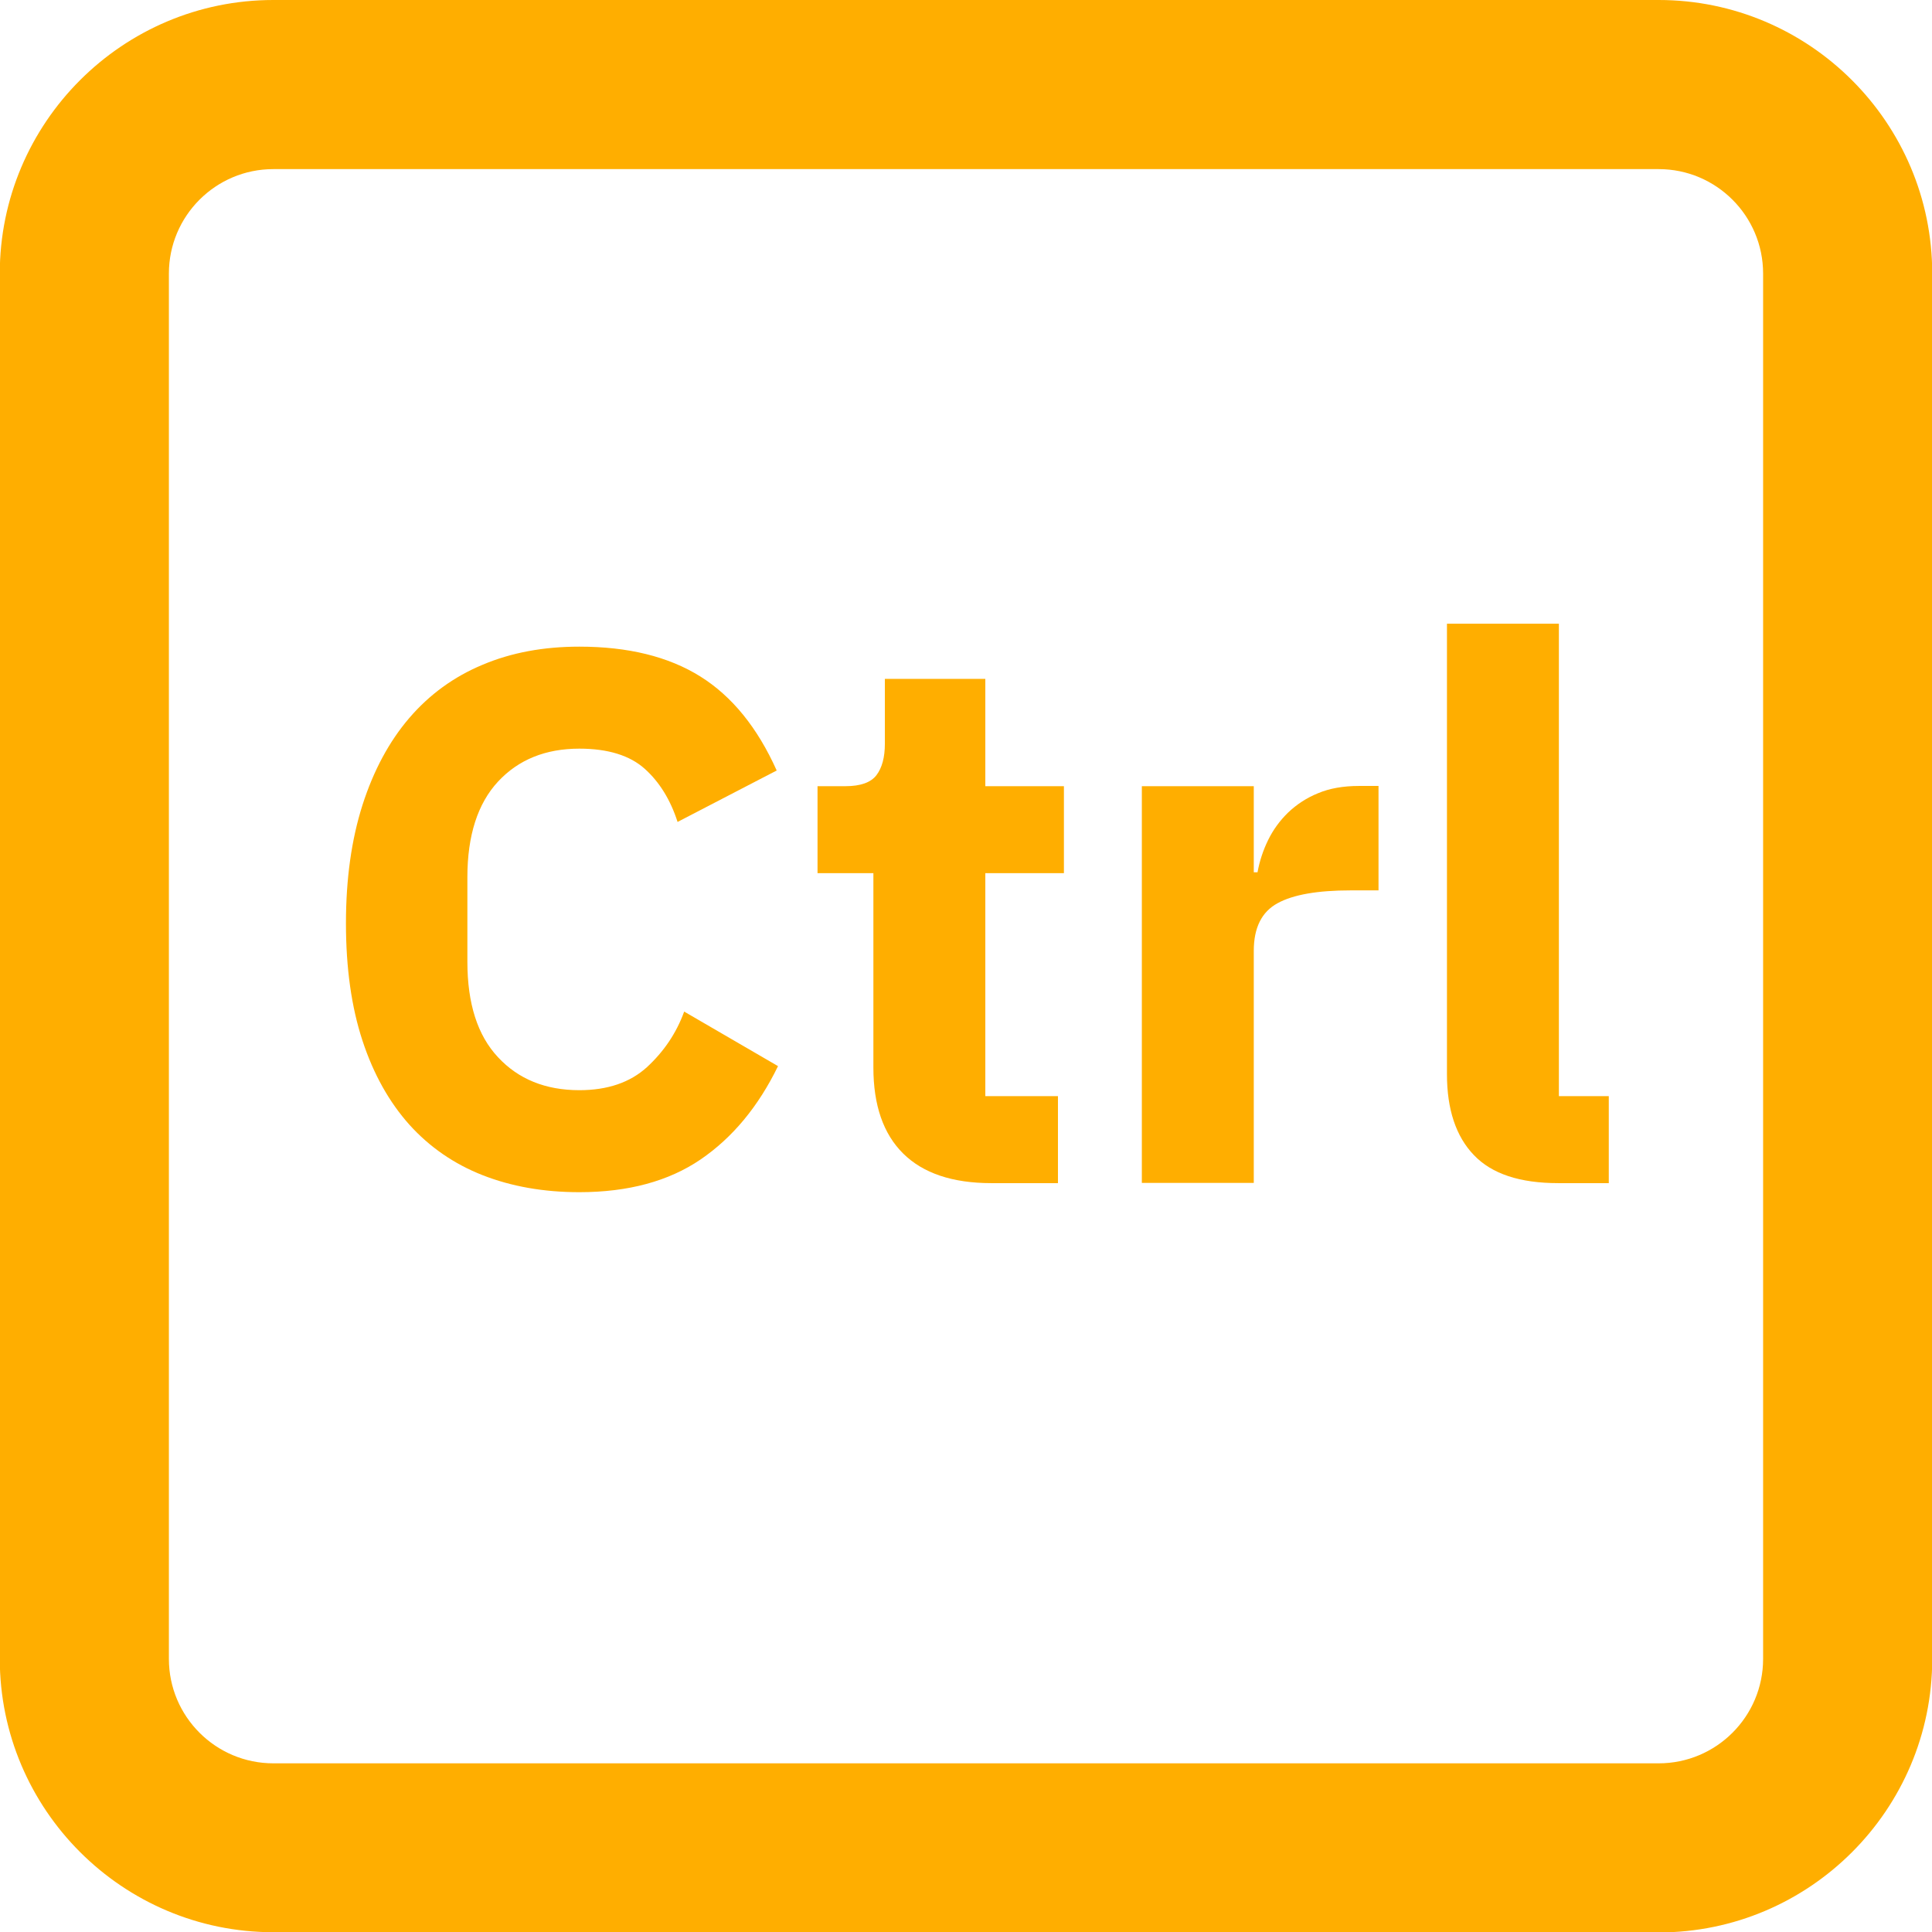
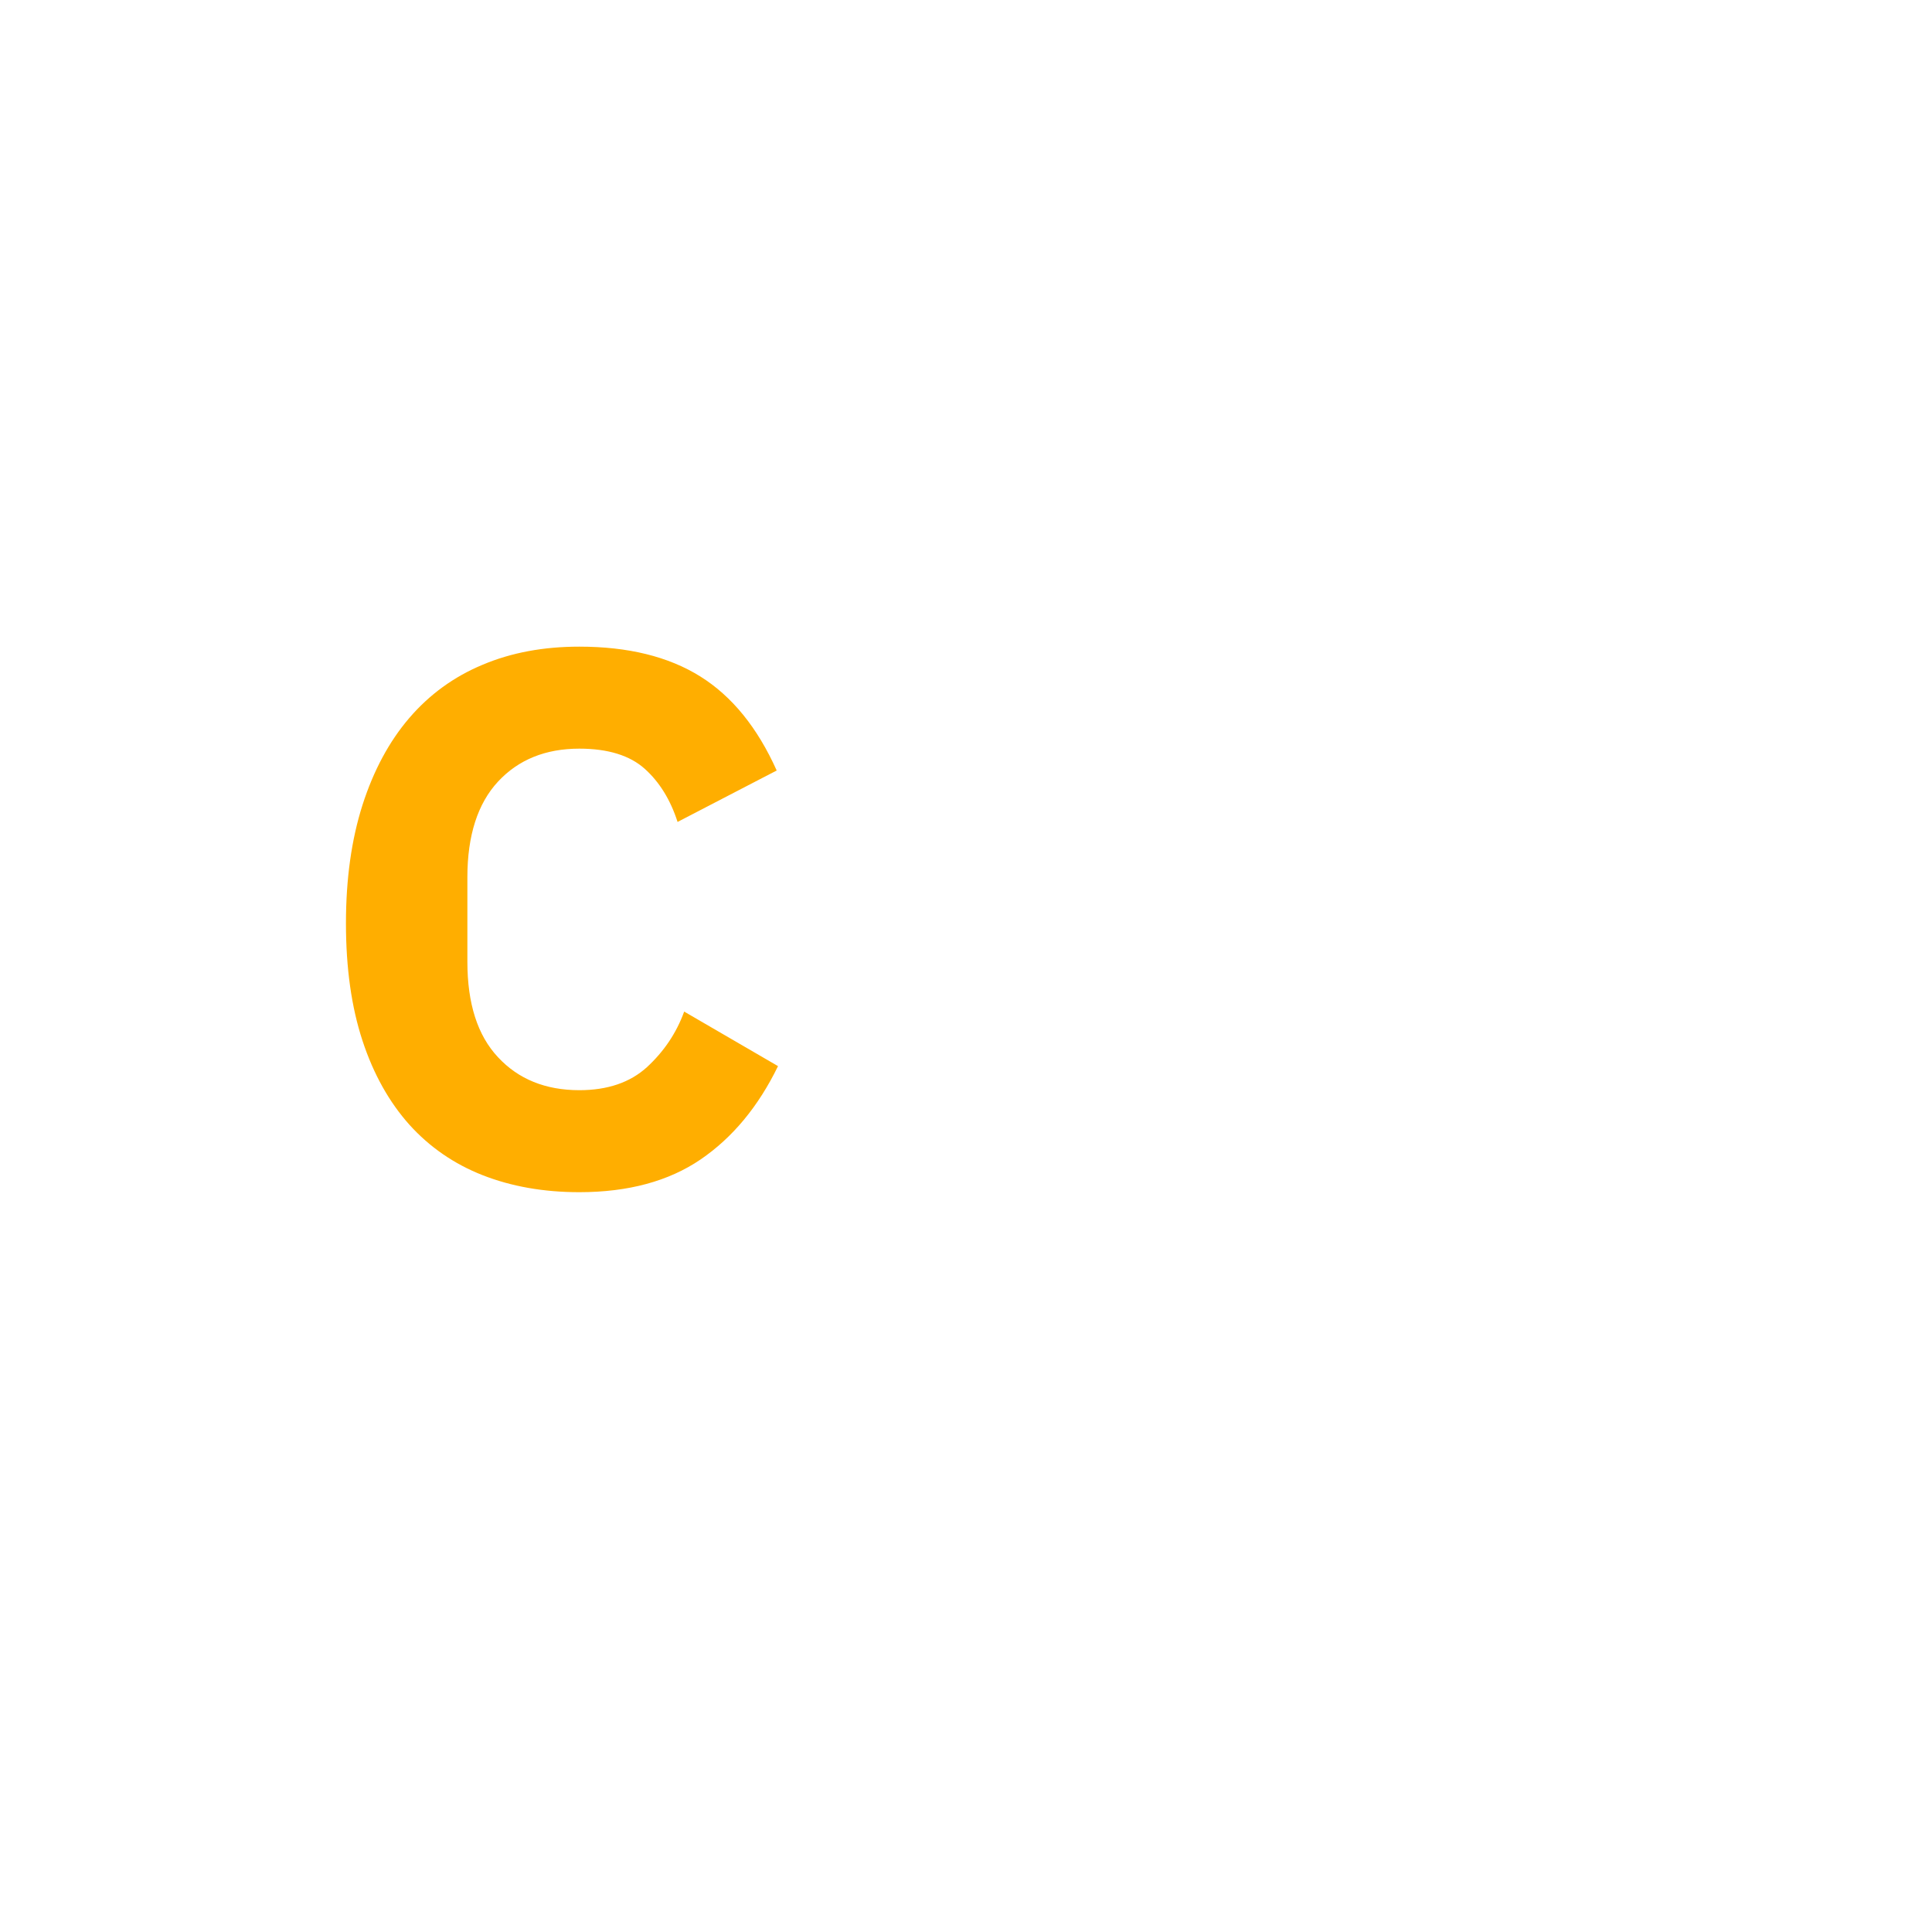
<svg xmlns="http://www.w3.org/2000/svg" version="1.1" id="Layer_1" x="0px" y="0px" viewBox="0 0 875.1 875.2" style="enable-background:new 0 0 875.1 875.2;" xml:space="preserve">
  <style type="text/css">
	.st0{fill:#FFAE00;}
</style>
-   <path class="st0" d="M123.8,875.2c-68.3,0-123.9-55.6-123.9-123.9V123.9C-0.1,55.6,55.5,0,123.8,0h627.5  c68.3,0,123.9,55.6,123.9,123.9v627.5c0,68.3-55.6,123.9-123.9,123.9H123.8z M123.8,76.6c-26.1,0-47.3,21.2-47.3,47.3v627.5  c0,26.1,21.2,47.3,47.3,47.3h627.5c26.1,0,47.3-21.2,47.3-47.3V123.9c0-26.1-21.2-47.3-47.3-47.3H123.8z" />
  <g>
    <path class="st0" d="M262.4,540c-16.2,0-30.8-2.6-43.8-7.7c-13-5.1-24.1-12.8-33.2-22.9c-9.1-10.2-16.2-22.8-21.2-38   c-5-15.2-7.5-32.9-7.5-53.2c0-20.1,2.5-37.9,7.5-53.6c5-15.6,12.1-28.8,21.2-39.4c9.1-10.6,20.2-18.7,33.2-24.1   c13-5.5,27.6-8.2,43.8-8.2c22.1,0,40.4,4.5,54.8,13.5c14.4,9,25.9,23.2,34.6,42.6l-44.9,23.3c-3.2-10-8.2-18.1-14.9-24.1   c-6.7-6-16.6-9.1-29.6-9.1c-15.3,0-27.6,5-36.8,14.9c-9.2,9.9-13.9,24.4-13.9,43.3v38.3c0,19,4.6,33.4,13.9,43.3   c9.2,9.9,21.5,14.9,36.8,14.9c12.8,0,23-3.5,30.6-10.4c7.6-7,13.3-15.3,16.9-25.2l42.5,24.7c-8.9,18.3-20.6,32.4-35.1,42.3   C302.9,535,284.6,540,262.4,540z" />
-     <path class="st0" d="M449,535.9c-17.6,0-30.9-4.5-39.9-13.4c-9-8.9-13.5-21.9-13.5-39v-88h-25.3v-39.4h12.7c6.8,0,11.5-1.7,14-5   c2.5-3.3,3.8-8,3.8-14.2v-29.4h45.5v48.6h35.6v39.4h-35.6v101h32.9v39.4H449z" />
-     <path class="st0" d="M517.2,535.9V356.1h50.7v39h1.7c0.9-5,2.5-9.9,4.8-14.6c2.3-4.7,5.3-8.8,9.1-12.5c3.8-3.6,8.3-6.6,13.5-8.7   c5.2-2.2,11.4-3.3,18.5-3.3h8.9v47.3h-12.7c-14.8,0-25.9,1.9-33,5.8c-7.2,3.9-10.8,11.1-10.8,21.6v105.1H517.2z" />
-     <path class="st0" d="M705.8,535.9c-17.4,0-30.1-4.2-38.2-12.7c-8.1-8.4-12.2-20.7-12.2-36.6V282.5h50.7v214h22.6v39.4H705.8z" />
  </g>
</svg>